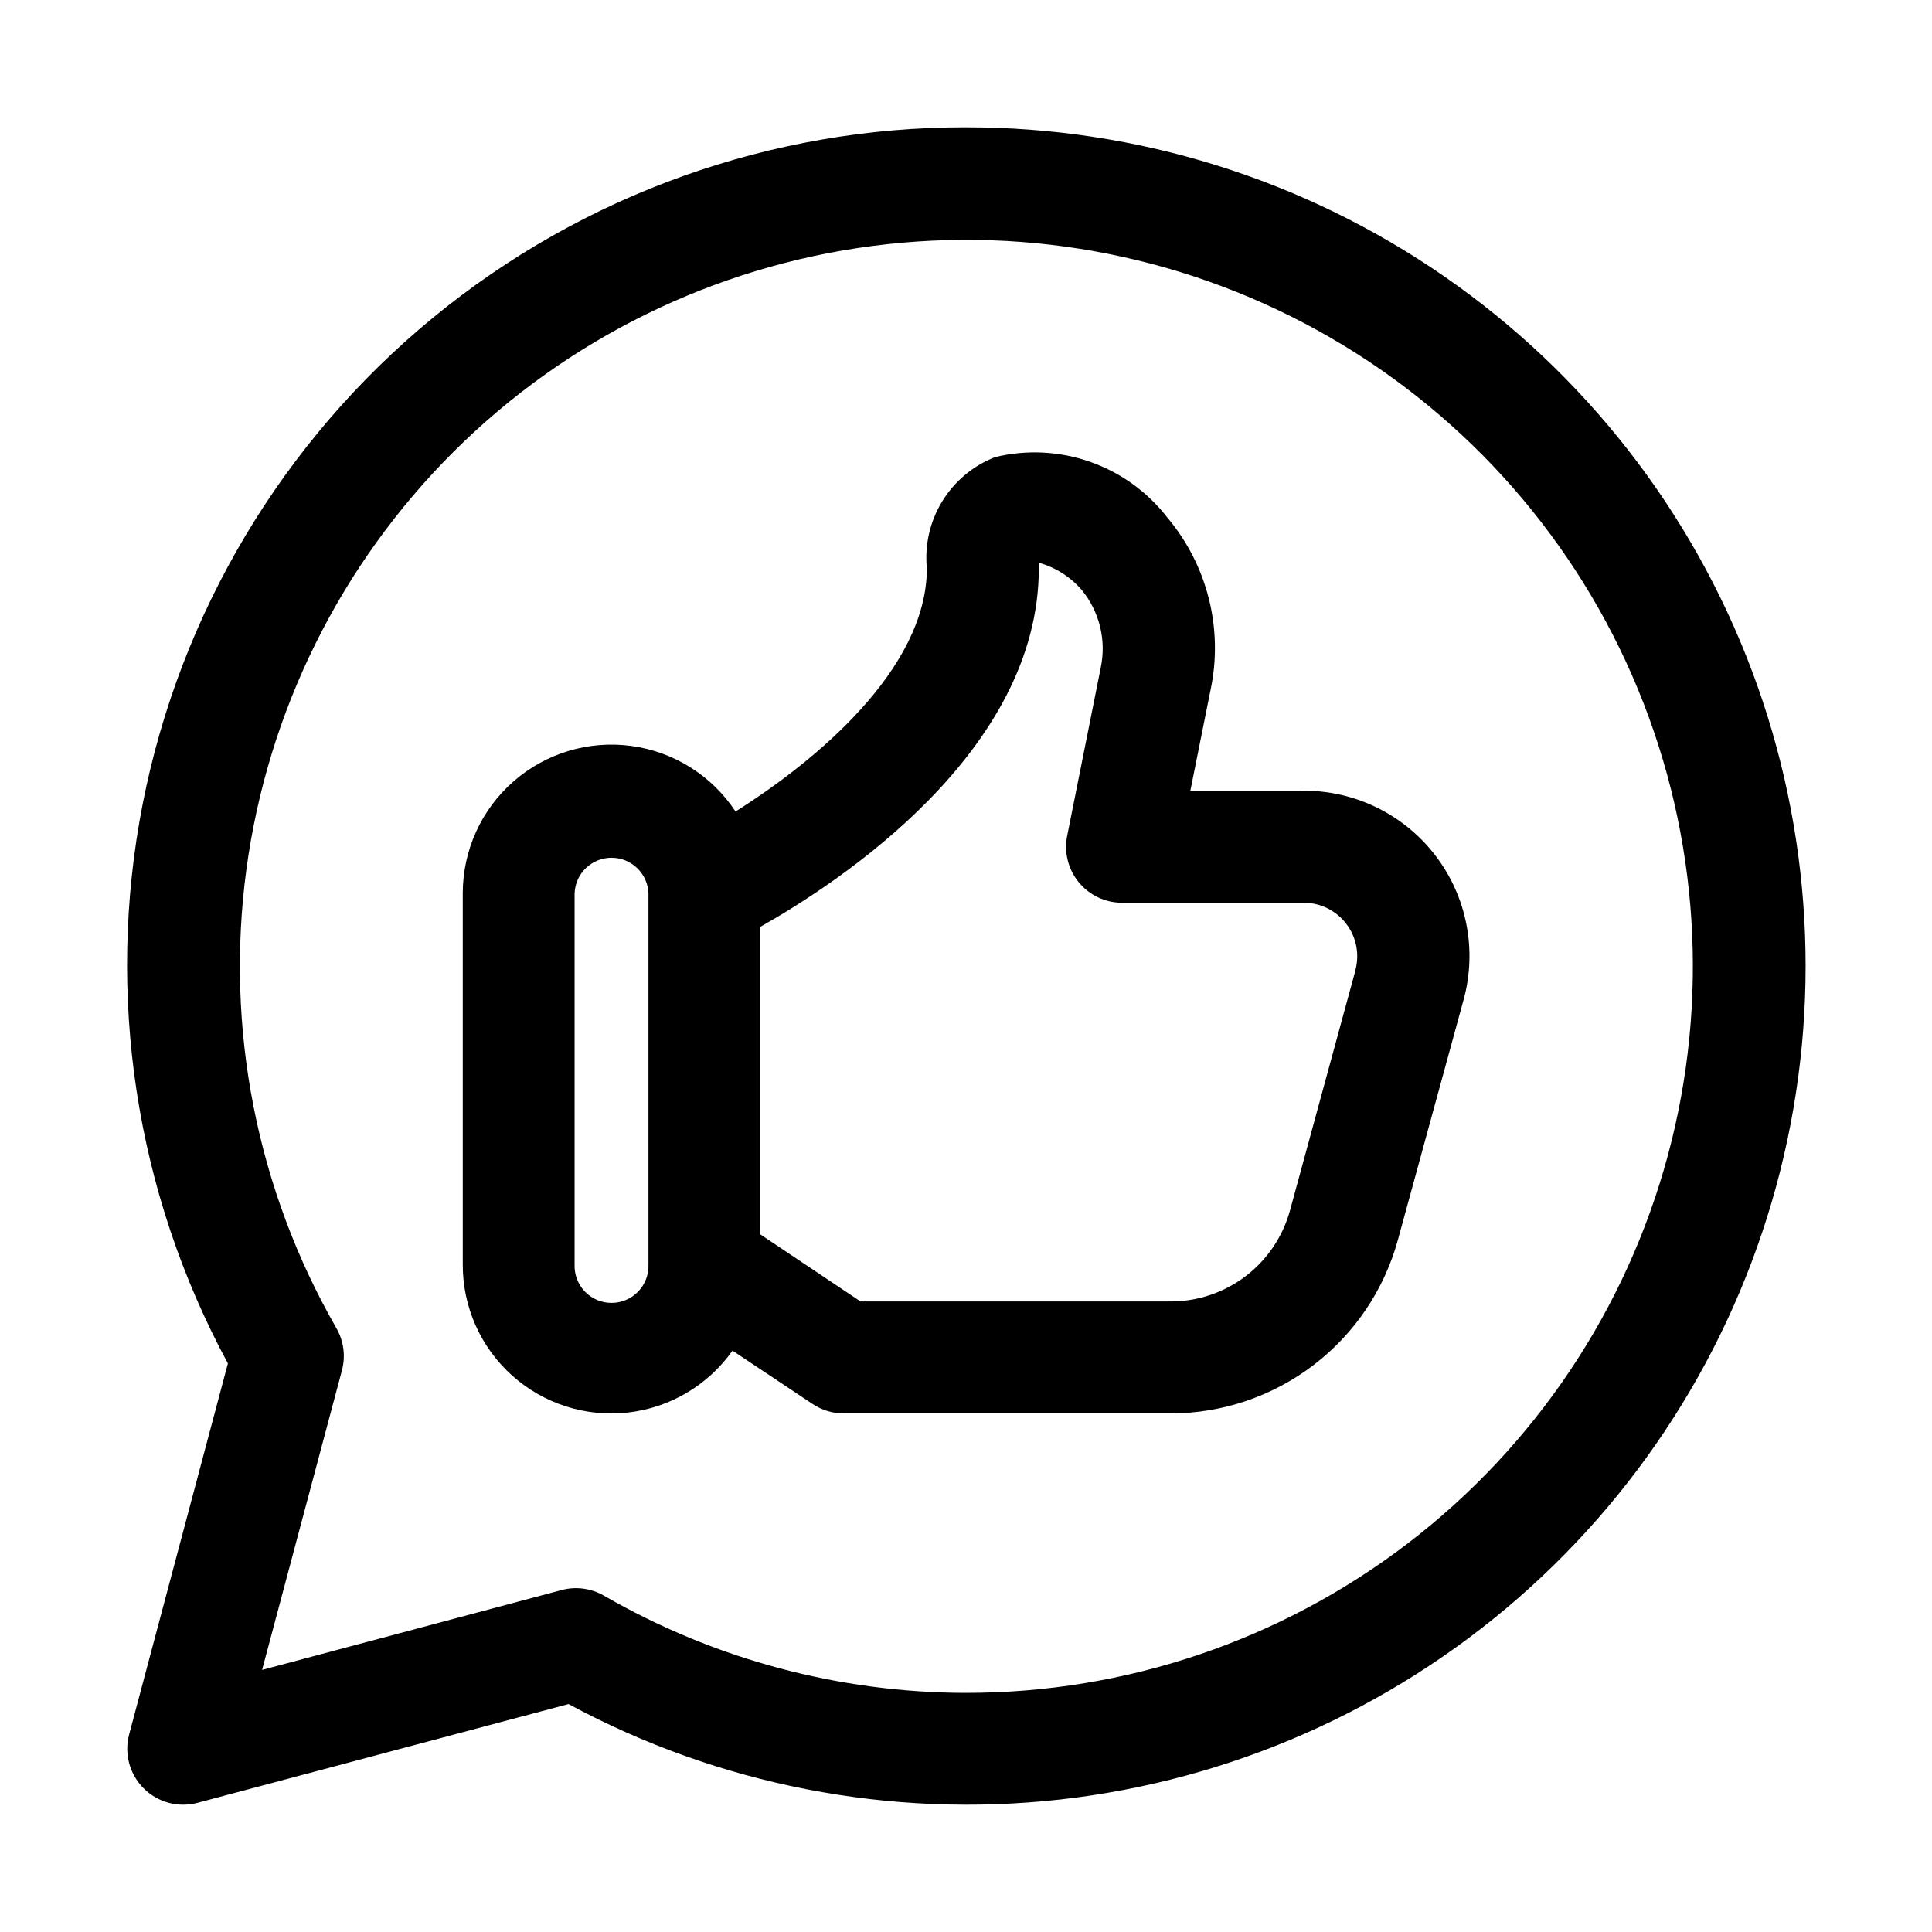
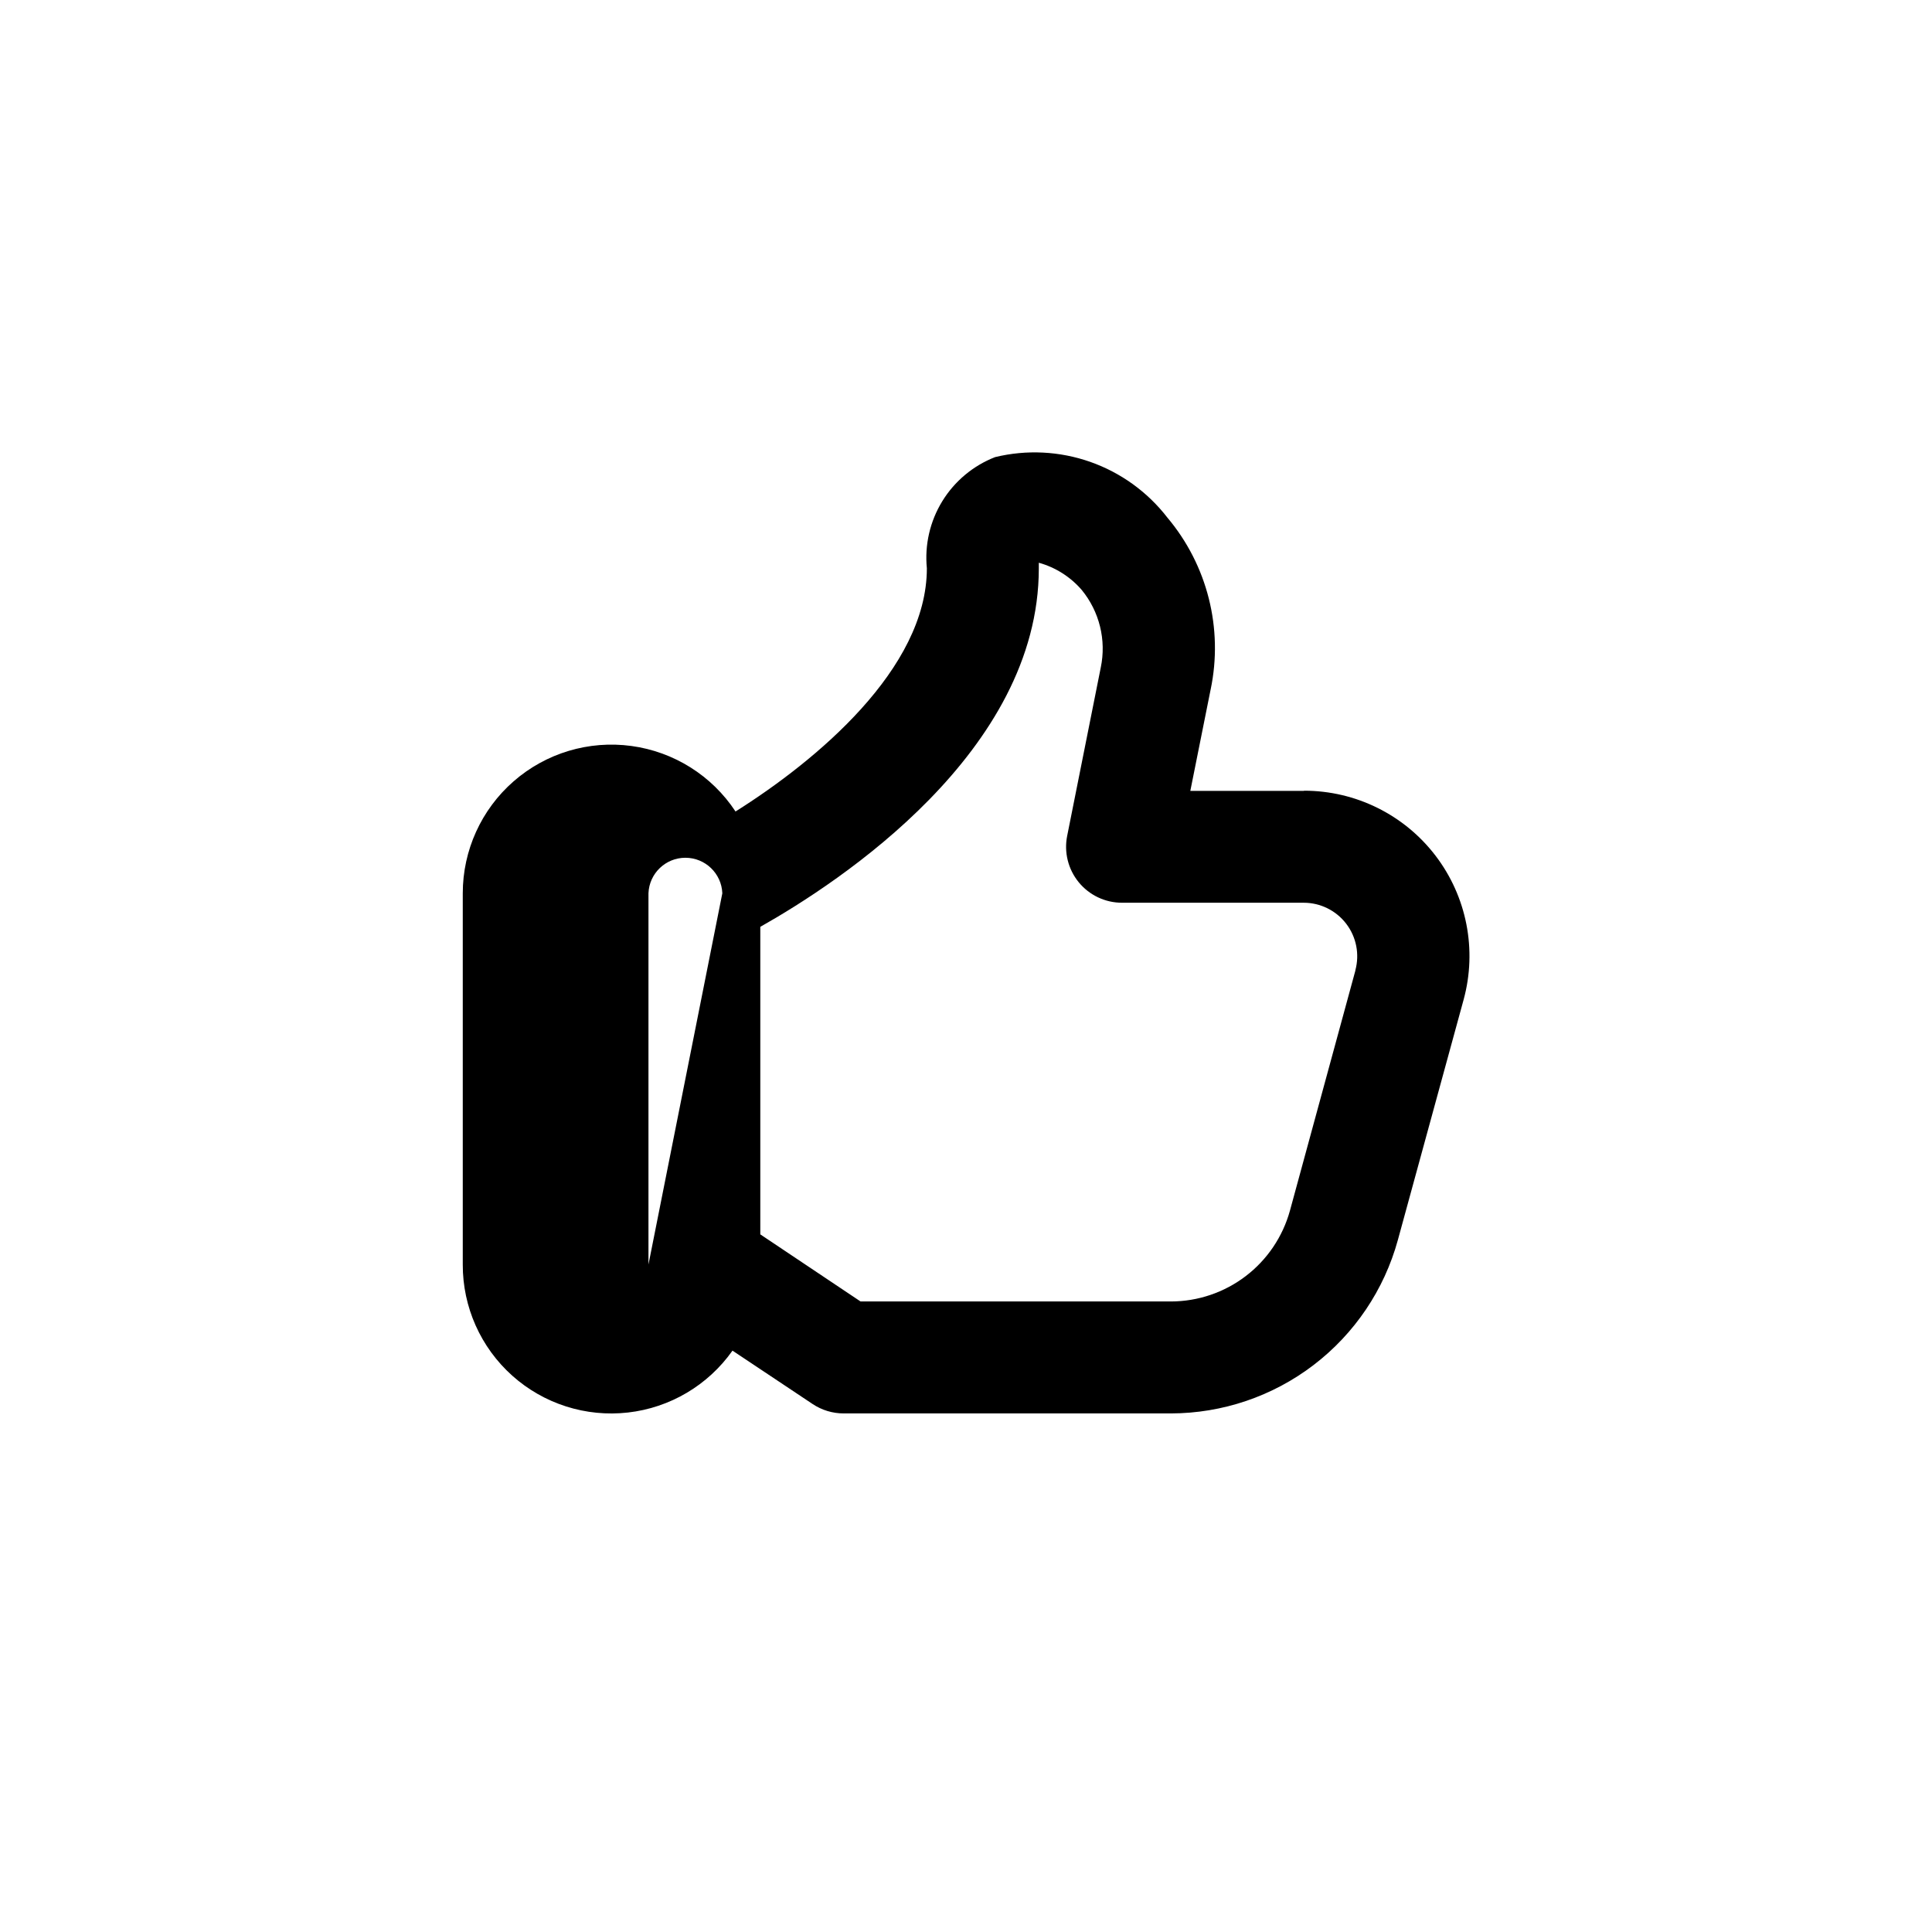
<svg xmlns="http://www.w3.org/2000/svg" fill="#000000" width="800px" height="800px" version="1.1" viewBox="144 144 512 512">
  <g>
-     <path d="m489.53 353.59h-30.082l5.379-26.852h0.004c3.383-16.156-0.852-32.969-11.484-45.594-5.25-6.789-12.355-11.914-20.453-14.754-8.098-2.836-16.848-3.273-25.188-1.25-5.812 2.266-10.727 6.371-13.992 11.688-3.262 5.32-4.699 11.559-4.086 17.77 0 26.672-29.367 51.031-50.707 64.457-6.254-9.5-16.312-15.832-27.582-17.363-11.273-1.535-22.656 1.879-31.223 9.363-8.57 7.484-13.48 18.305-13.477 29.68v98.406c-0.027 11.223 4.738 21.926 13.102 29.414 8.359 7.484 19.523 11.043 30.676 9.777 11.152-1.262 21.23-7.231 27.703-16.402l21.234 14.152c2.438 1.625 5.297 2.488 8.227 2.488h86.715c13.668-0.023 26.953-4.527 37.816-12.824s18.707-19.93 22.328-33.109l17.441-63.746c3.594-13.176 0.836-27.273-7.453-38.129-8.289-10.852-21.168-17.219-34.824-17.219zm-173.68 125.52c0.102 2.66-0.883 5.25-2.727 7.168-1.848 1.922-4.398 3.004-7.062 3.004-2.66 0-5.211-1.082-7.059-3.004-1.844-1.918-2.832-4.508-2.727-7.168v-98.379c0.203-5.258 4.527-9.414 9.785-9.414 5.262 0 9.586 4.156 9.789 9.414zm187.36-77.973-17.367 63.719v-0.004c-1.91 6.906-6.027 12.996-11.723 17.34-5.699 4.344-12.66 6.699-19.824 6.711h-82.238l-26.57-17.781v-81.5c21.012-11.855 73.809-46.426 73.809-95.012v-1.48c4.414 1.227 8.367 3.731 11.363 7.199 4.711 5.738 6.57 13.301 5.055 20.57l-8.891 44.559v-0.004c-0.891 4.359 0.227 8.891 3.039 12.336 2.816 3.449 7.031 5.449 11.48 5.445h48.16c4.418 0.004 8.586 2.062 11.266 5.578 2.684 3.512 3.574 8.074 2.41 12.34z" />
-     <path d="m400 177.73c-51.52-0.074-101.46 17.773-141.27 50.484-39.805 32.711-66.992 78.246-76.906 128.8-9.91 50.559-1.93 102.99 22.574 148.31l-26.168 98.301c-1.363 5.109 0.098 10.559 3.84 14.301 3.738 3.738 9.188 5.203 14.297 3.836l98.301-26.168c39.836 21.5 85.285 30.328 130.27 25.297 44.984-5.027 87.363-23.672 121.46-53.441 34.102-29.766 58.301-69.234 69.367-113.12 11.062-43.895 8.461-90.117-7.457-132.49-15.918-42.375-44.398-78.879-81.625-104.63-37.227-25.75-81.426-39.523-126.69-39.473zm0 414.9c-33.691-0.051-66.777-8.938-95.961-25.77-3.398-1.957-7.43-2.492-11.219-1.48l-79.363 21.16 21.16-79.363v-0.004c1.008-3.785 0.477-7.82-1.484-11.215-21.094-36.742-29.477-79.418-23.855-121.41 5.621-41.992 24.938-80.957 54.957-110.86 30.016-29.898 69.055-49.062 111.07-54.52 42.012-5.457 84.652 3.098 121.31 24.336 36.66 21.238 65.289 53.973 81.453 93.137 16.164 39.16 18.957 82.562 7.953 123.47-11.008 40.914-35.203 77.051-68.836 102.82s-74.824 39.719-117.19 39.695z" />
+     <path d="m489.53 353.59h-30.082l5.379-26.852h0.004c3.383-16.156-0.852-32.969-11.484-45.594-5.25-6.789-12.355-11.914-20.453-14.754-8.098-2.836-16.848-3.273-25.188-1.25-5.812 2.266-10.727 6.371-13.992 11.688-3.262 5.32-4.699 11.559-4.086 17.77 0 26.672-29.367 51.031-50.707 64.457-6.254-9.5-16.312-15.832-27.582-17.363-11.273-1.535-22.656 1.879-31.223 9.363-8.57 7.484-13.48 18.305-13.477 29.68v98.406c-0.027 11.223 4.738 21.926 13.102 29.414 8.359 7.484 19.523 11.043 30.676 9.777 11.152-1.262 21.23-7.231 27.703-16.402l21.234 14.152c2.438 1.625 5.297 2.488 8.227 2.488h86.715c13.668-0.023 26.953-4.527 37.816-12.824s18.707-19.93 22.328-33.109l17.441-63.746c3.594-13.176 0.836-27.273-7.453-38.129-8.289-10.852-21.168-17.219-34.824-17.219zm-173.68 125.52v-98.379c0.203-5.258 4.527-9.414 9.785-9.414 5.262 0 9.586 4.156 9.789 9.414zm187.36-77.973-17.367 63.719v-0.004c-1.91 6.906-6.027 12.996-11.723 17.34-5.699 4.344-12.66 6.699-19.824 6.711h-82.238l-26.57-17.781v-81.5c21.012-11.855 73.809-46.426 73.809-95.012v-1.48c4.414 1.227 8.367 3.731 11.363 7.199 4.711 5.738 6.57 13.301 5.055 20.57l-8.891 44.559v-0.004c-0.891 4.359 0.227 8.891 3.039 12.336 2.816 3.449 7.031 5.449 11.48 5.445h48.16c4.418 0.004 8.586 2.062 11.266 5.578 2.684 3.512 3.574 8.074 2.41 12.34z" />
  </g>
</svg>